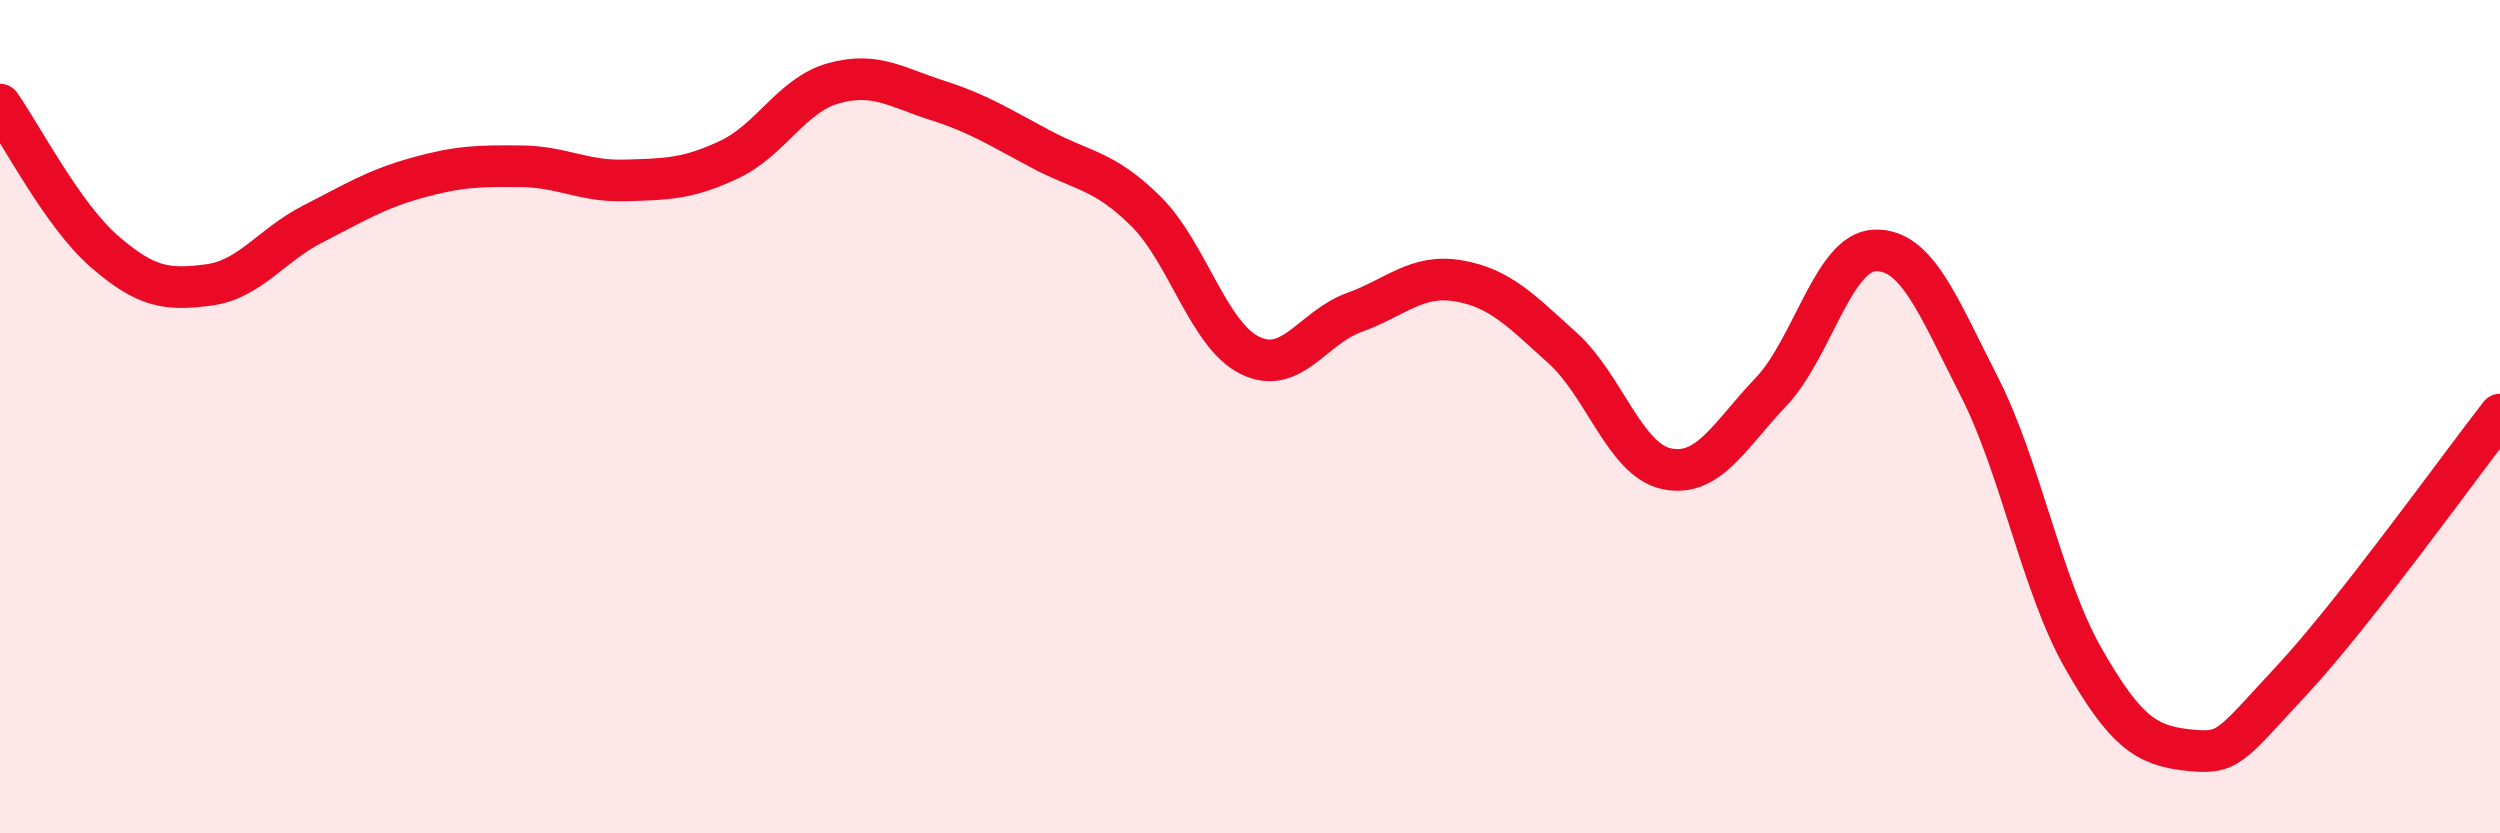
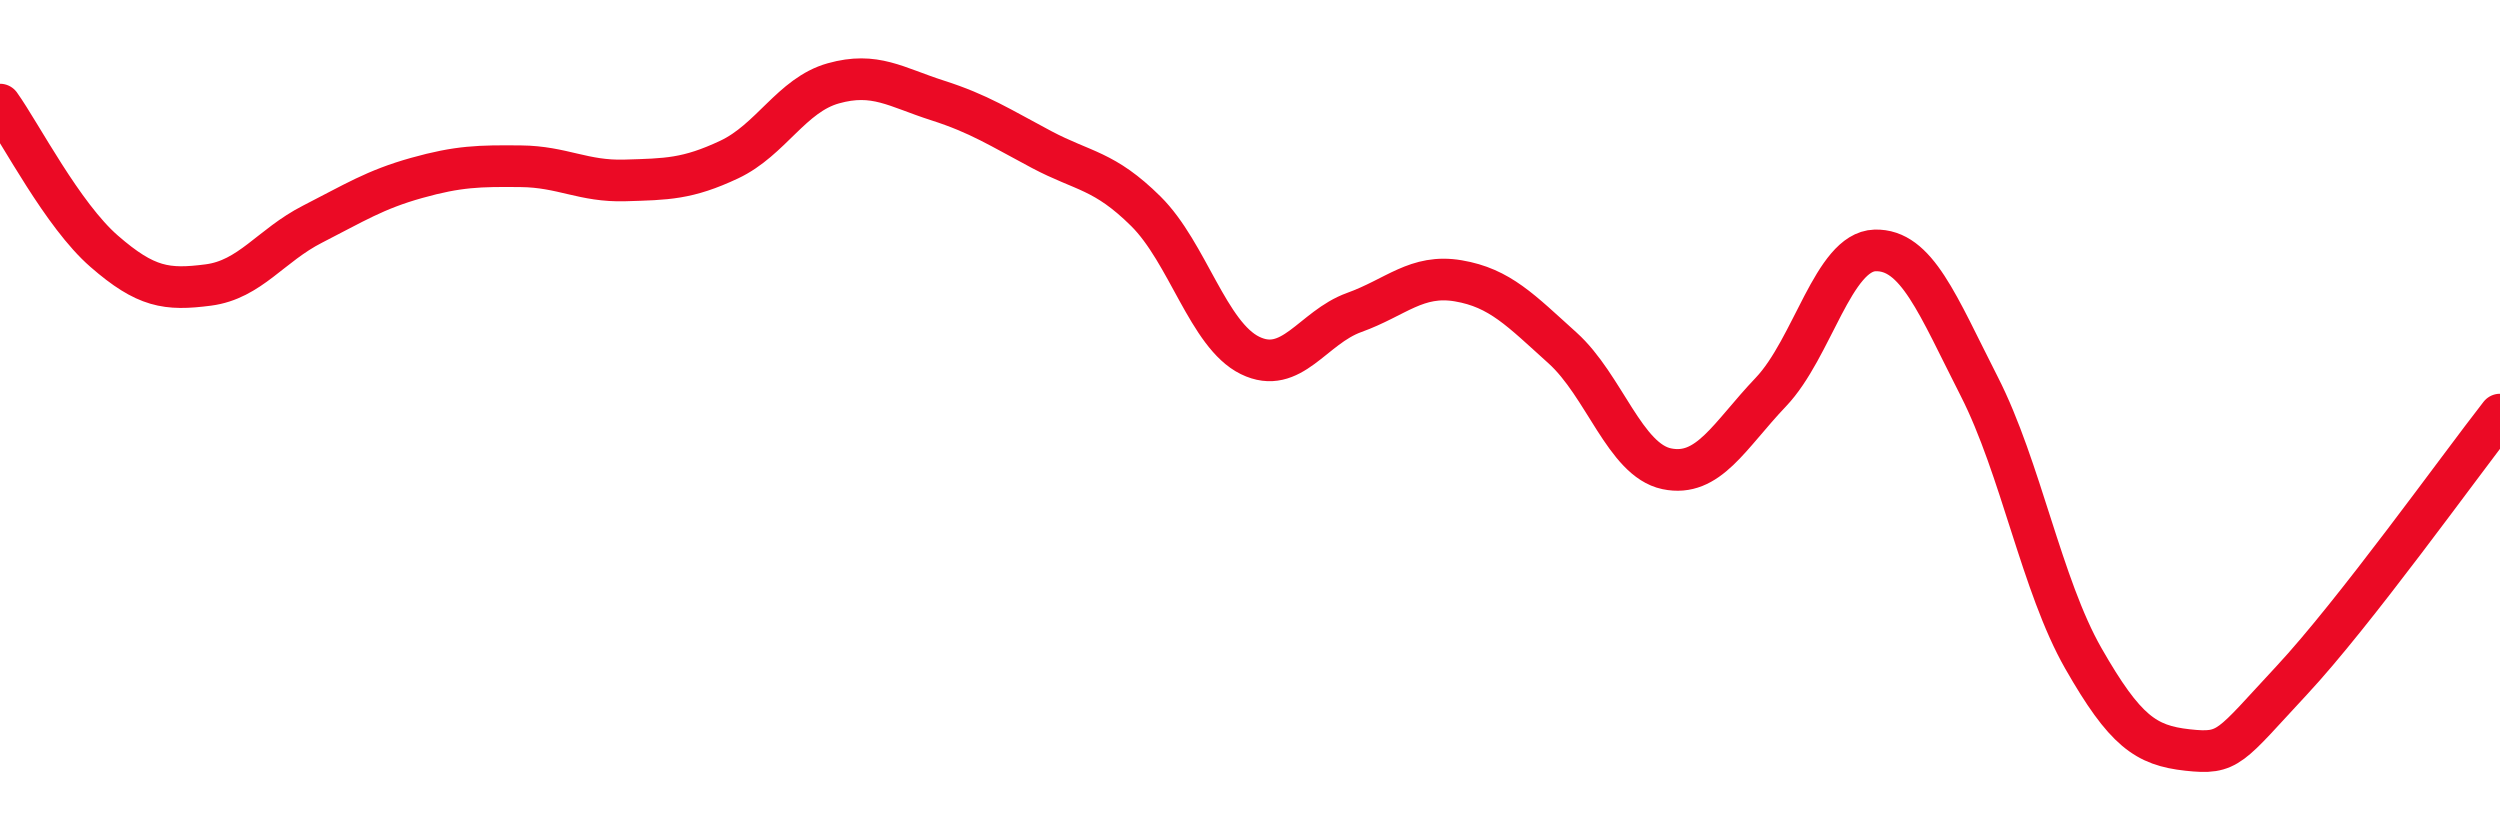
<svg xmlns="http://www.w3.org/2000/svg" width="60" height="20" viewBox="0 0 60 20">
-   <path d="M 0,2.51 C 0.5,3.21 1.5,5.16 2.5,6.03 C 3.5,6.9 4,6.97 5,6.84 C 6,6.71 6.5,5.89 7.5,5.38 C 8.5,4.87 9,4.55 10,4.27 C 11,3.99 11.5,3.98 12.5,3.99 C 13.5,4 14,4.36 15,4.33 C 16,4.3 16.5,4.3 17.5,3.83 C 18.5,3.36 19,2.28 20,2 C 21,1.72 21.5,2.09 22.5,2.41 C 23.5,2.73 24,3.06 25,3.59 C 26,4.12 26.5,4.08 27.5,5.07 C 28.5,6.06 29,8.04 30,8.53 C 31,9.02 31.5,7.86 32.5,7.5 C 33.5,7.14 34,6.57 35,6.74 C 36,6.91 36.5,7.45 37.5,8.35 C 38.5,9.25 39,11.04 40,11.25 C 41,11.46 41.5,10.46 42.5,9.41 C 43.5,8.36 44,6.04 45,6.01 C 46,5.98 46.5,7.31 47.5,9.27 C 48.5,11.23 49,14.05 50,15.8 C 51,17.55 51.5,17.89 52.5,18 C 53.5,18.11 53.5,17.94 55,16.33 C 56.5,14.72 59,11.23 60,9.95L60 20L0 20Z" fill="#EB0A25" opacity="0.1" stroke-linecap="round" stroke-linejoin="round" />
  <path d="M 0,2.51 C 0.5,3.21 1.5,5.16 2.5,6.03 C 3.5,6.9 4,6.97 5,6.84 C 6,6.71 6.5,5.89 7.5,5.38 C 8.5,4.87 9,4.55 10,4.27 C 11,3.99 11.5,3.98 12.5,3.99 C 13.5,4 14,4.36 15,4.33 C 16,4.3 16.5,4.3 17.5,3.83 C 18.5,3.36 19,2.28 20,2 C 21,1.72 21.5,2.09 22.5,2.41 C 23.5,2.73 24,3.06 25,3.59 C 26,4.12 26.5,4.08 27.5,5.07 C 28.5,6.06 29,8.04 30,8.53 C 31,9.02 31.5,7.86 32.5,7.5 C 33.5,7.14 34,6.57 35,6.74 C 36,6.91 36.5,7.45 37.5,8.35 C 38.5,9.25 39,11.04 40,11.25 C 41,11.46 41.5,10.46 42.5,9.41 C 43.5,8.36 44,6.04 45,6.01 C 46,5.98 46.5,7.31 47.5,9.27 C 48.5,11.23 49,14.05 50,15.8 C 51,17.55 51.5,17.89 52.5,18 C 53.5,18.11 53.5,17.94 55,16.33 C 56.5,14.72 59,11.23 60,9.95" stroke="#EB0A25" stroke-width="1" fill="none" stroke-linecap="round" stroke-linejoin="round" />
</svg>